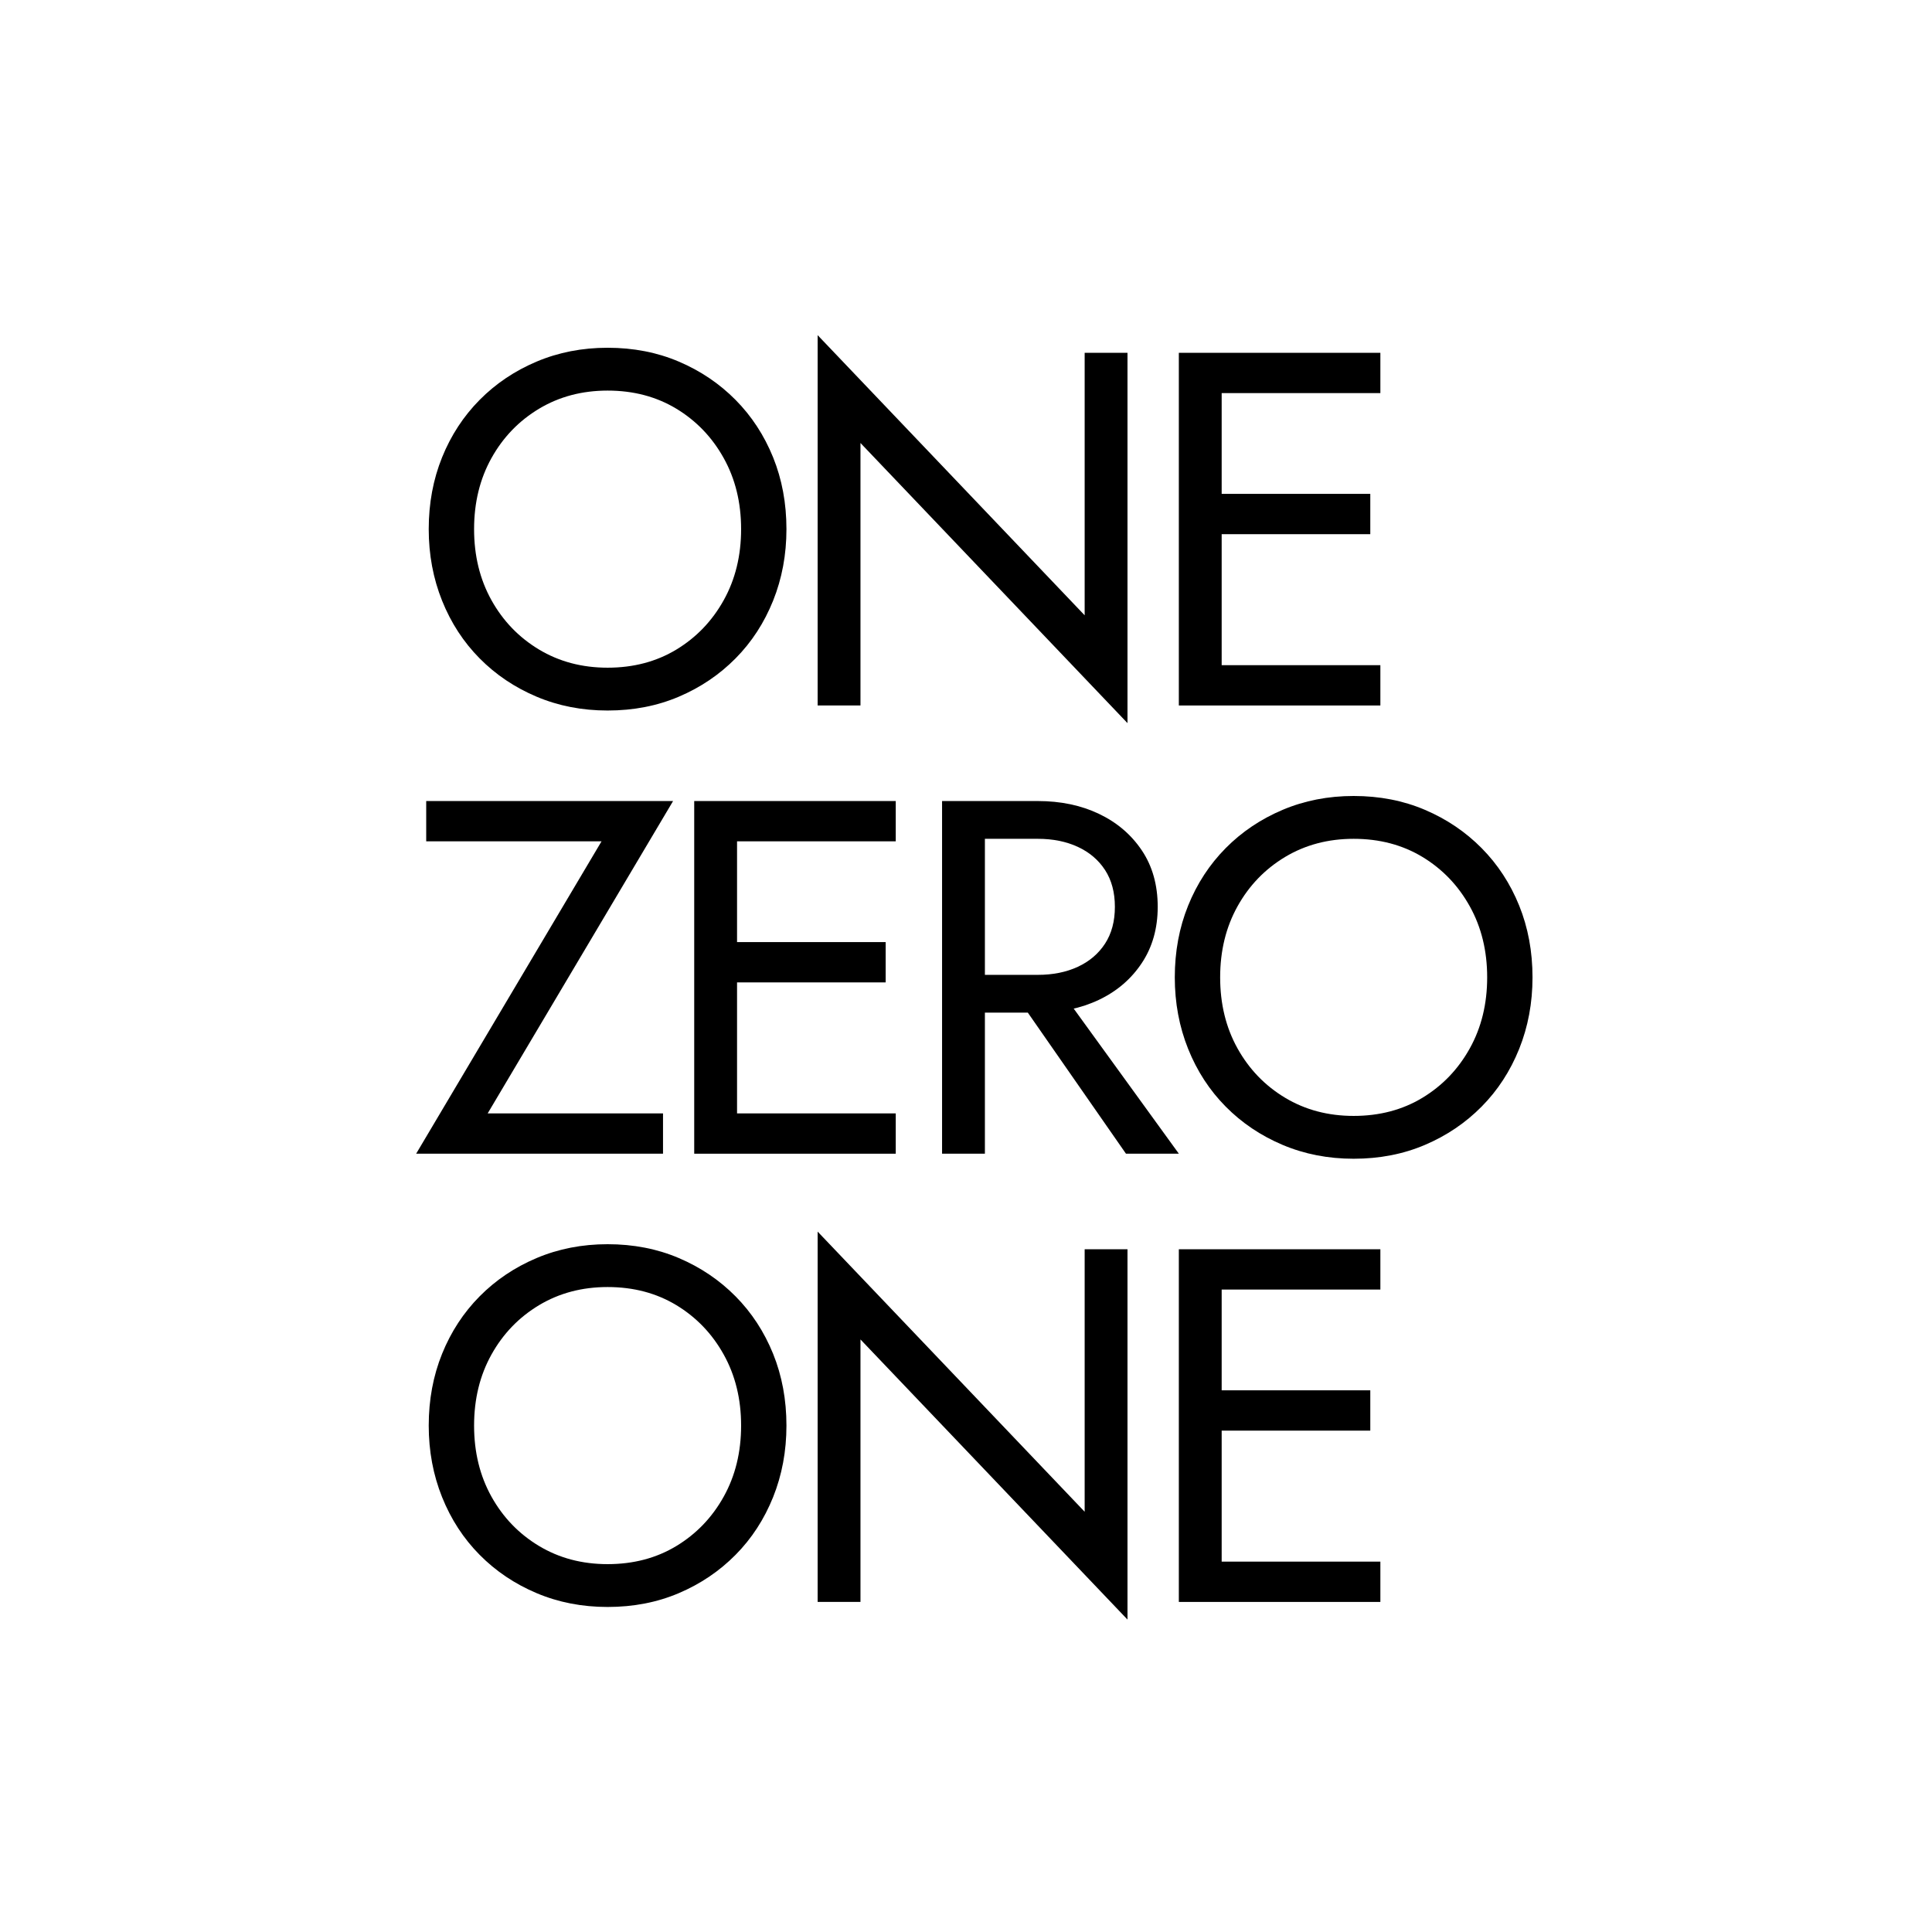
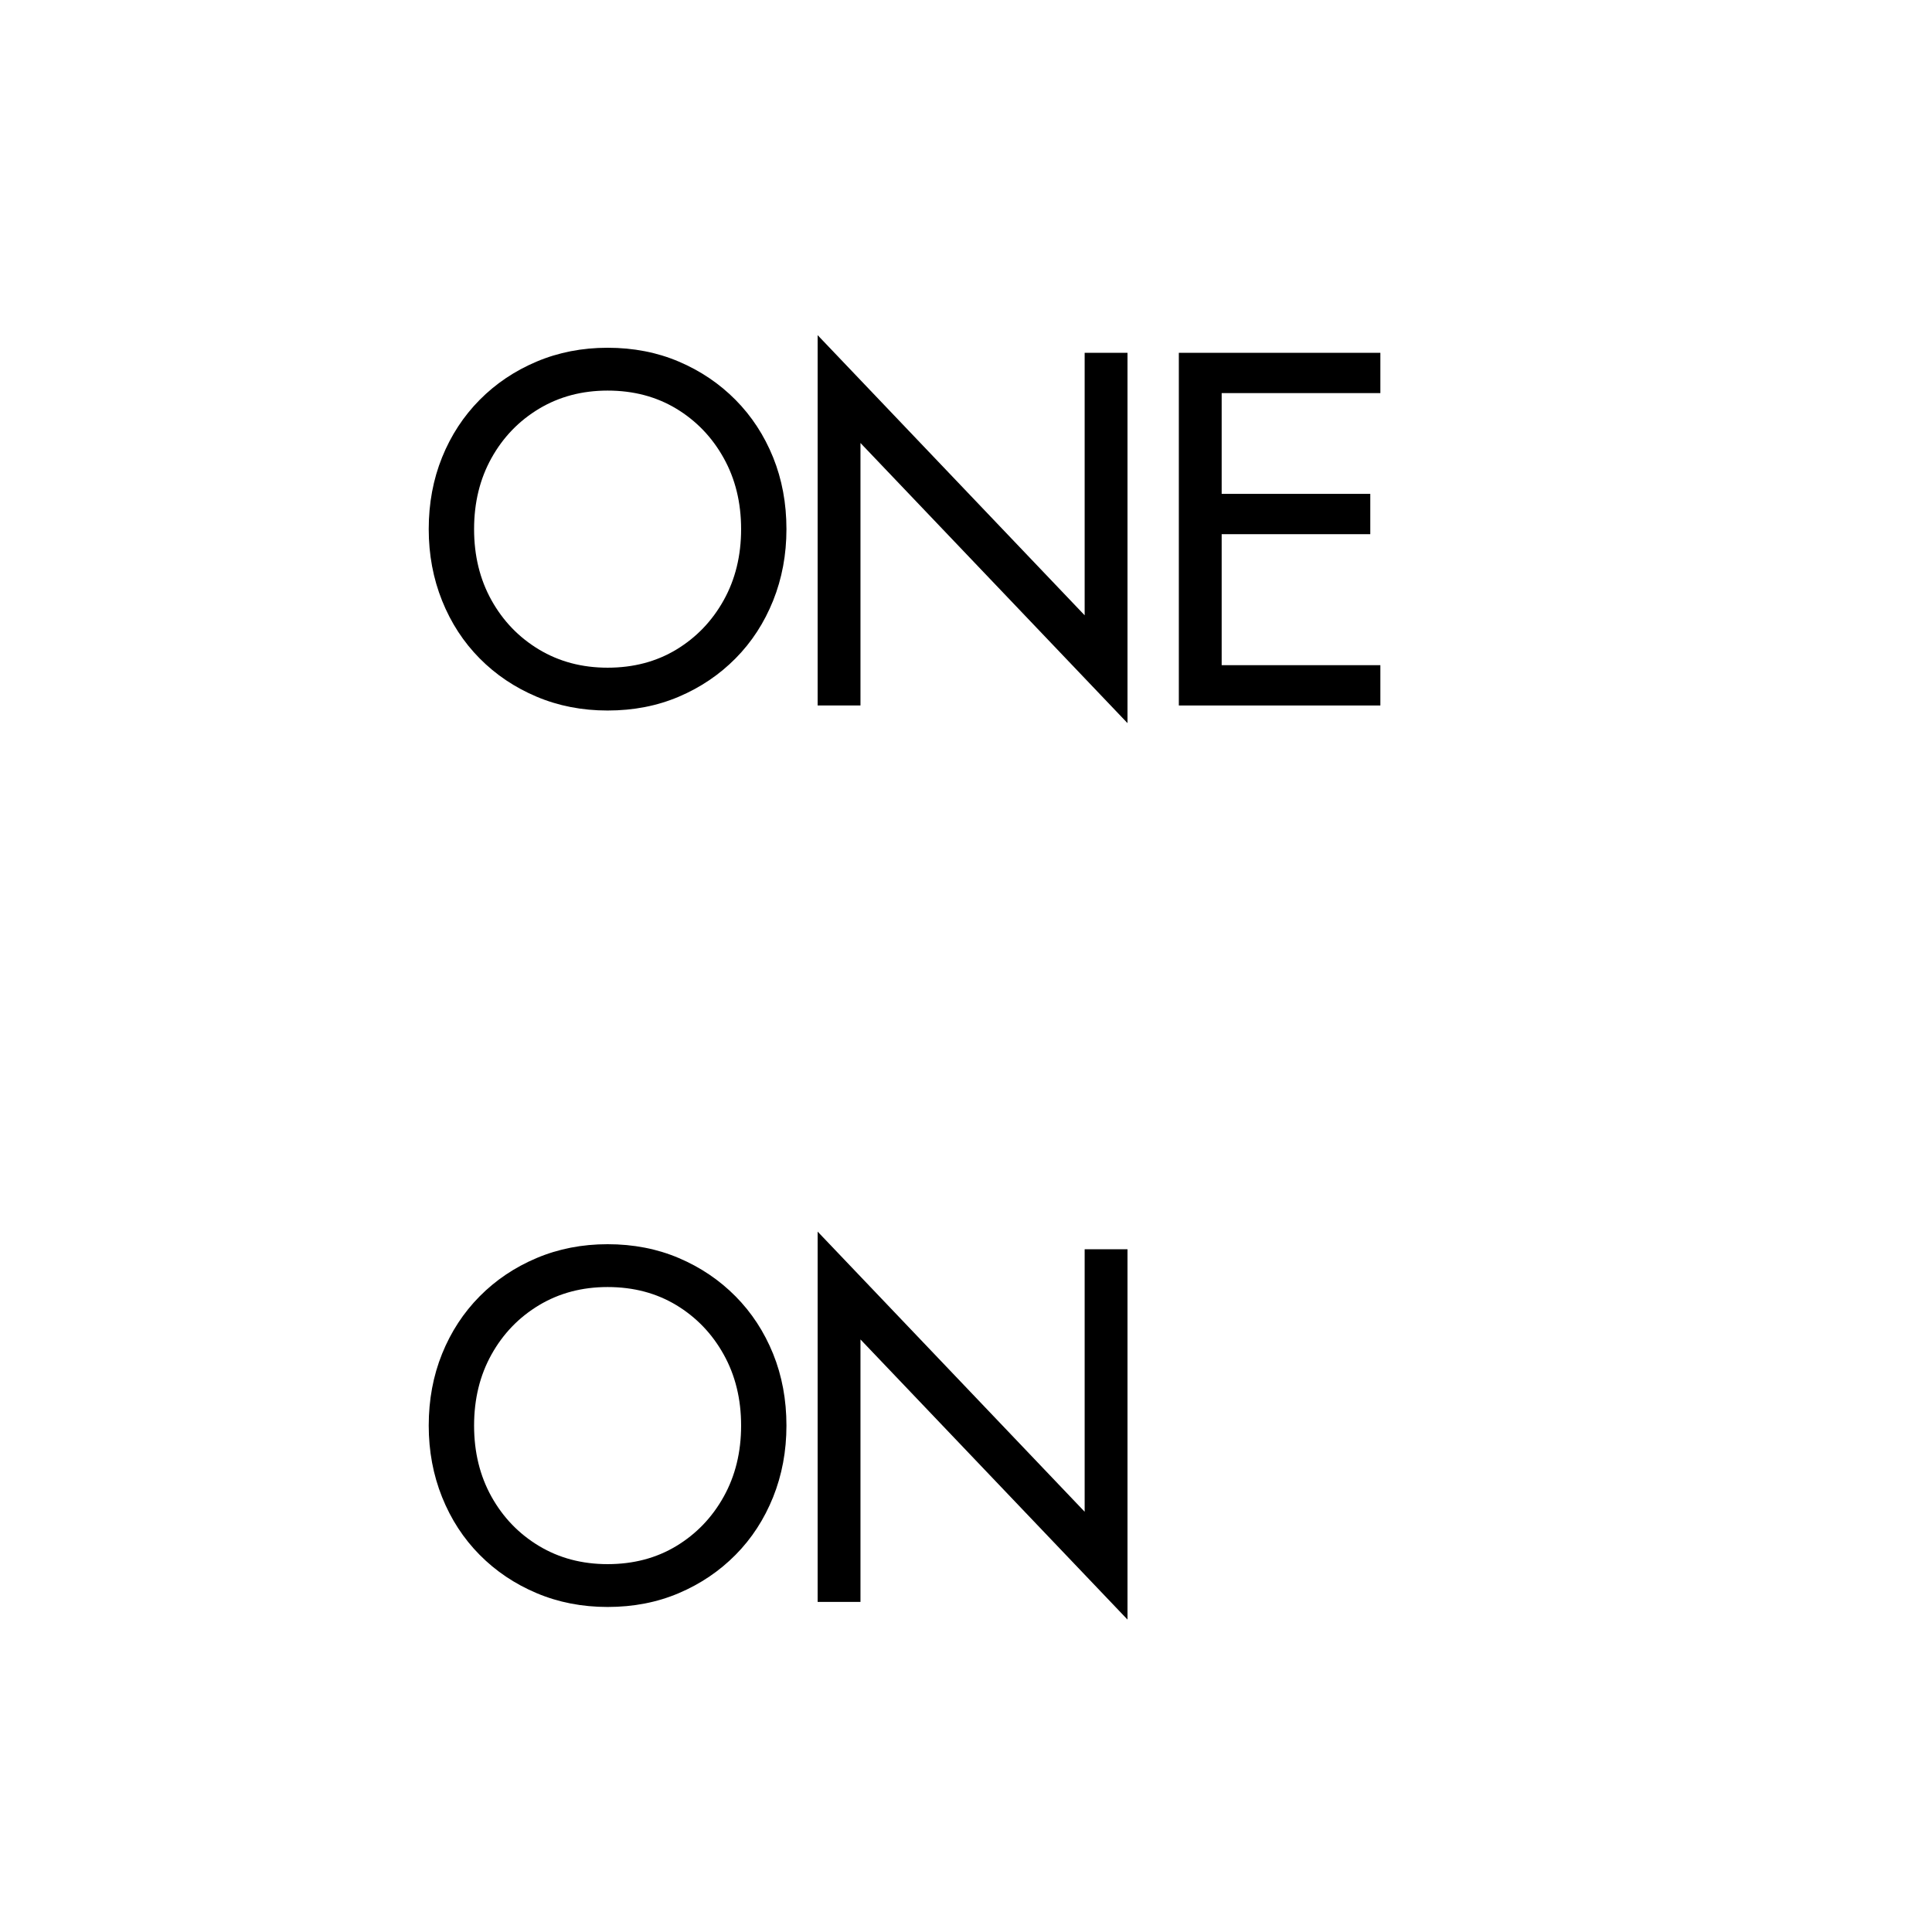
<svg xmlns="http://www.w3.org/2000/svg" width="500" zoomAndPan="magnify" viewBox="0 0 375 375" height="500" preserveAspectRatio="xMidYMid meet" version="1.0">
  <defs>
    <g />
  </defs>
  <g fill="#000000" fill-opacity="1">
    <g transform="translate(79.305, 136.934)">
      <g>
        <path d="M 12.715 -34.227 C 12.715 -39.379 13.836 -43.973 16.086 -48.016 C 18.336 -52.059 21.418 -55.254 25.328 -57.602 C 29.238 -59.945 33.672 -61.121 38.629 -61.121 C 43.648 -61.121 48.098 -59.945 51.977 -57.602 C 55.855 -55.254 58.922 -52.059 61.168 -48.016 C 63.418 -43.973 64.543 -39.379 64.543 -34.227 C 64.543 -29.078 63.418 -24.48 61.168 -20.438 C 58.922 -16.398 55.855 -13.203 51.977 -10.855 C 48.098 -8.508 43.648 -7.336 38.629 -7.336 C 33.672 -7.336 29.238 -8.508 25.328 -10.855 C 21.418 -13.203 18.336 -16.398 16.086 -20.438 C 13.836 -24.48 12.715 -29.078 12.715 -34.227 Z M 3.91 -34.227 C 3.91 -29.273 4.777 -24.645 6.504 -20.34 C 8.23 -16.039 10.66 -12.305 13.789 -9.145 C 16.918 -5.98 20.602 -3.504 24.84 -1.711 C 29.078 0.082 33.672 0.977 38.629 0.977 C 43.648 0.977 48.262 0.082 52.465 -1.711 C 56.672 -3.504 60.34 -5.98 63.469 -9.145 C 66.598 -12.305 69.023 -16.039 70.754 -20.34 C 72.48 -24.645 73.344 -29.273 73.344 -34.227 C 73.344 -39.246 72.48 -43.891 70.754 -48.164 C 69.023 -52.434 66.598 -56.148 63.469 -59.312 C 60.34 -62.473 56.672 -64.949 52.465 -66.742 C 48.262 -68.535 43.648 -69.434 38.629 -69.434 C 33.672 -69.434 29.078 -68.535 24.84 -66.742 C 20.602 -64.949 16.918 -62.473 13.789 -59.312 C 10.66 -56.148 8.23 -52.434 6.504 -48.164 C 4.777 -43.891 3.91 -39.246 3.91 -34.227 Z M 3.91 -34.227 " />
      </g>
    </g>
  </g>
  <g fill="#000000" fill-opacity="1">
    <g transform="translate(150.88, 136.934)">
      <g>
        <path d="M 59.652 -68.453 L 59.652 -17.504 L 7.824 -71.879 L 7.824 0 L 16.137 0 L 16.137 -50.949 L 67.965 3.422 L 67.965 -68.453 Z M 59.652 -68.453 " />
      </g>
    </g>
  </g>
  <g fill="#000000" fill-opacity="1">
    <g transform="translate(220.988, 136.934)">
      <g>
        <path d="M 12.418 0 L 46.941 0 L 46.941 -7.824 L 12.418 -7.824 Z M 12.418 -60.633 L 46.941 -60.633 L 46.941 -68.453 L 12.418 -68.453 Z M 12.418 -33.25 L 44.984 -33.25 L 44.984 -41.074 L 12.418 -41.074 Z M 7.824 -68.453 L 7.824 0 L 16.137 0 L 16.137 -68.453 Z M 7.824 -68.453 " />
      </g>
    </g>
  </g>
  <g fill="#000000" fill-opacity="1">
    <g transform="translate(79.305, 223.934)">
      <g>
-         <path d="M 3.422 -60.633 L 37.453 -60.633 L 1.469 0 L 49.387 0 L 49.387 -7.824 L 15.352 -7.824 L 51.34 -68.453 L 3.422 -68.453 Z M 3.422 -60.633 " />
-       </g>
+         </g>
    </g>
  </g>
  <g fill="#000000" fill-opacity="1">
    <g transform="translate(126.923, 223.934)">
      <g>
-         <path d="M 12.418 0 L 46.941 0 L 46.941 -7.824 L 12.418 -7.824 Z M 12.418 -60.633 L 46.941 -60.633 L 46.941 -68.453 L 12.418 -68.453 Z M 12.418 -33.25 L 44.984 -33.25 L 44.984 -41.074 L 12.418 -41.074 Z M 7.824 -68.453 L 7.824 0 L 16.137 0 L 16.137 -68.453 Z M 7.824 -68.453 " />
-       </g>
+         </g>
    </g>
  </g>
  <g fill="#000000" fill-opacity="1">
    <g transform="translate(175.031, 223.934)">
      <g>
-         <path d="M 20.047 -33.738 L 43.52 0 L 53.785 0 L 29.336 -33.738 Z M 7.824 -68.453 L 7.824 0 L 16.137 0 L 16.137 -68.453 Z M 12.418 -61.121 L 26.402 -61.121 C 29.336 -61.121 31.93 -60.598 34.18 -59.555 C 36.426 -58.512 38.188 -57.012 39.461 -55.059 C 40.73 -53.102 41.367 -50.723 41.367 -47.918 C 41.367 -45.113 40.73 -42.734 39.461 -40.781 C 38.188 -38.824 36.426 -37.324 34.18 -36.281 C 31.93 -35.238 29.336 -34.715 26.402 -34.715 L 12.418 -34.715 L 12.418 -27.383 L 26.402 -27.383 C 30.836 -27.383 34.797 -28.215 38.285 -29.875 C 41.773 -31.539 44.543 -33.918 46.598 -37.016 C 48.652 -40.109 49.68 -43.746 49.68 -47.918 C 49.68 -52.156 48.652 -55.809 46.598 -58.871 C 44.543 -61.934 41.773 -64.297 38.285 -65.961 C 34.797 -67.625 30.836 -68.453 26.402 -68.453 L 12.418 -68.453 Z M 12.418 -61.121 " />
-       </g>
+         </g>
    </g>
  </g>
  <g fill="#000000" fill-opacity="1">
    <g transform="translate(224.116, 223.934)">
      <g>
-         <path d="M 12.715 -34.227 C 12.715 -39.379 13.836 -43.973 16.086 -48.016 C 18.336 -52.059 21.418 -55.254 25.328 -57.602 C 29.238 -59.945 33.672 -61.121 38.629 -61.121 C 43.648 -61.121 48.098 -59.945 51.977 -57.602 C 55.855 -55.254 58.922 -52.059 61.168 -48.016 C 63.418 -43.973 64.543 -39.379 64.543 -34.227 C 64.543 -29.078 63.418 -24.48 61.168 -20.438 C 58.922 -16.398 55.855 -13.203 51.977 -10.855 C 48.098 -8.508 43.648 -7.336 38.629 -7.336 C 33.672 -7.336 29.238 -8.508 25.328 -10.855 C 21.418 -13.203 18.336 -16.398 16.086 -20.438 C 13.836 -24.48 12.715 -29.078 12.715 -34.227 Z M 3.91 -34.227 C 3.91 -29.273 4.777 -24.645 6.504 -20.34 C 8.23 -16.039 10.66 -12.305 13.789 -9.145 C 16.918 -5.98 20.602 -3.504 24.84 -1.711 C 29.078 0.082 33.672 0.977 38.629 0.977 C 43.648 0.977 48.262 0.082 52.465 -1.711 C 56.672 -3.504 60.34 -5.98 63.469 -9.145 C 66.598 -12.305 69.023 -16.039 70.754 -20.34 C 72.48 -24.645 73.344 -29.273 73.344 -34.227 C 73.344 -39.246 72.48 -43.891 70.754 -48.164 C 69.023 -52.434 66.598 -56.148 63.469 -59.312 C 60.34 -62.473 56.672 -64.949 52.465 -66.742 C 48.262 -68.535 43.648 -69.434 38.629 -69.434 C 33.672 -69.434 29.078 -68.535 24.84 -66.742 C 20.602 -64.949 16.918 -62.473 13.789 -59.312 C 10.66 -56.148 8.23 -52.434 6.504 -48.164 C 4.777 -43.891 3.91 -39.246 3.91 -34.227 Z M 3.91 -34.227 " />
-       </g>
+         </g>
    </g>
  </g>
  <g fill="#000000" fill-opacity="1">
    <g transform="translate(79.305, 310.934)">
      <g>
        <path d="M 12.715 -34.227 C 12.715 -39.379 13.836 -43.973 16.086 -48.016 C 18.336 -52.059 21.418 -55.254 25.328 -57.602 C 29.238 -59.945 33.672 -61.121 38.629 -61.121 C 43.648 -61.121 48.098 -59.945 51.977 -57.602 C 55.855 -55.254 58.922 -52.059 61.168 -48.016 C 63.418 -43.973 64.543 -39.379 64.543 -34.227 C 64.543 -29.078 63.418 -24.48 61.168 -20.438 C 58.922 -16.398 55.855 -13.203 51.977 -10.855 C 48.098 -8.508 43.648 -7.336 38.629 -7.336 C 33.672 -7.336 29.238 -8.508 25.328 -10.855 C 21.418 -13.203 18.336 -16.398 16.086 -20.438 C 13.836 -24.48 12.715 -29.078 12.715 -34.227 Z M 3.91 -34.227 C 3.91 -29.273 4.777 -24.645 6.504 -20.34 C 8.23 -16.039 10.66 -12.305 13.789 -9.145 C 16.918 -5.98 20.602 -3.504 24.84 -1.711 C 29.078 0.082 33.672 0.977 38.629 0.977 C 43.648 0.977 48.262 0.082 52.465 -1.711 C 56.672 -3.504 60.34 -5.98 63.469 -9.145 C 66.598 -12.305 69.023 -16.039 70.754 -20.34 C 72.48 -24.645 73.344 -29.273 73.344 -34.227 C 73.344 -39.246 72.48 -43.891 70.754 -48.164 C 69.023 -52.434 66.598 -56.148 63.469 -59.312 C 60.34 -62.473 56.672 -64.949 52.465 -66.742 C 48.262 -68.535 43.648 -69.434 38.629 -69.434 C 33.672 -69.434 29.078 -68.535 24.84 -66.742 C 20.602 -64.949 16.918 -62.473 13.789 -59.312 C 10.66 -56.148 8.23 -52.434 6.504 -48.164 C 4.777 -43.891 3.91 -39.246 3.91 -34.227 Z M 3.91 -34.227 " />
      </g>
    </g>
  </g>
  <g fill="#000000" fill-opacity="1">
    <g transform="translate(150.88, 310.934)">
      <g>
        <path d="M 59.652 -68.453 L 59.652 -17.504 L 7.824 -71.879 L 7.824 0 L 16.137 0 L 16.137 -50.949 L 67.965 3.422 L 67.965 -68.453 Z M 59.652 -68.453 " />
      </g>
    </g>
  </g>
  <g fill="#000000" fill-opacity="1">
    <g transform="translate(220.988, 310.934)">
      <g>
-         <path d="M 12.418 0 L 46.941 0 L 46.941 -7.824 L 12.418 -7.824 Z M 12.418 -60.633 L 46.941 -60.633 L 46.941 -68.453 L 12.418 -68.453 Z M 12.418 -33.25 L 44.984 -33.25 L 44.984 -41.074 L 12.418 -41.074 Z M 7.824 -68.453 L 7.824 0 L 16.137 0 L 16.137 -68.453 Z M 7.824 -68.453 " />
-       </g>
+         </g>
    </g>
  </g>
</svg>